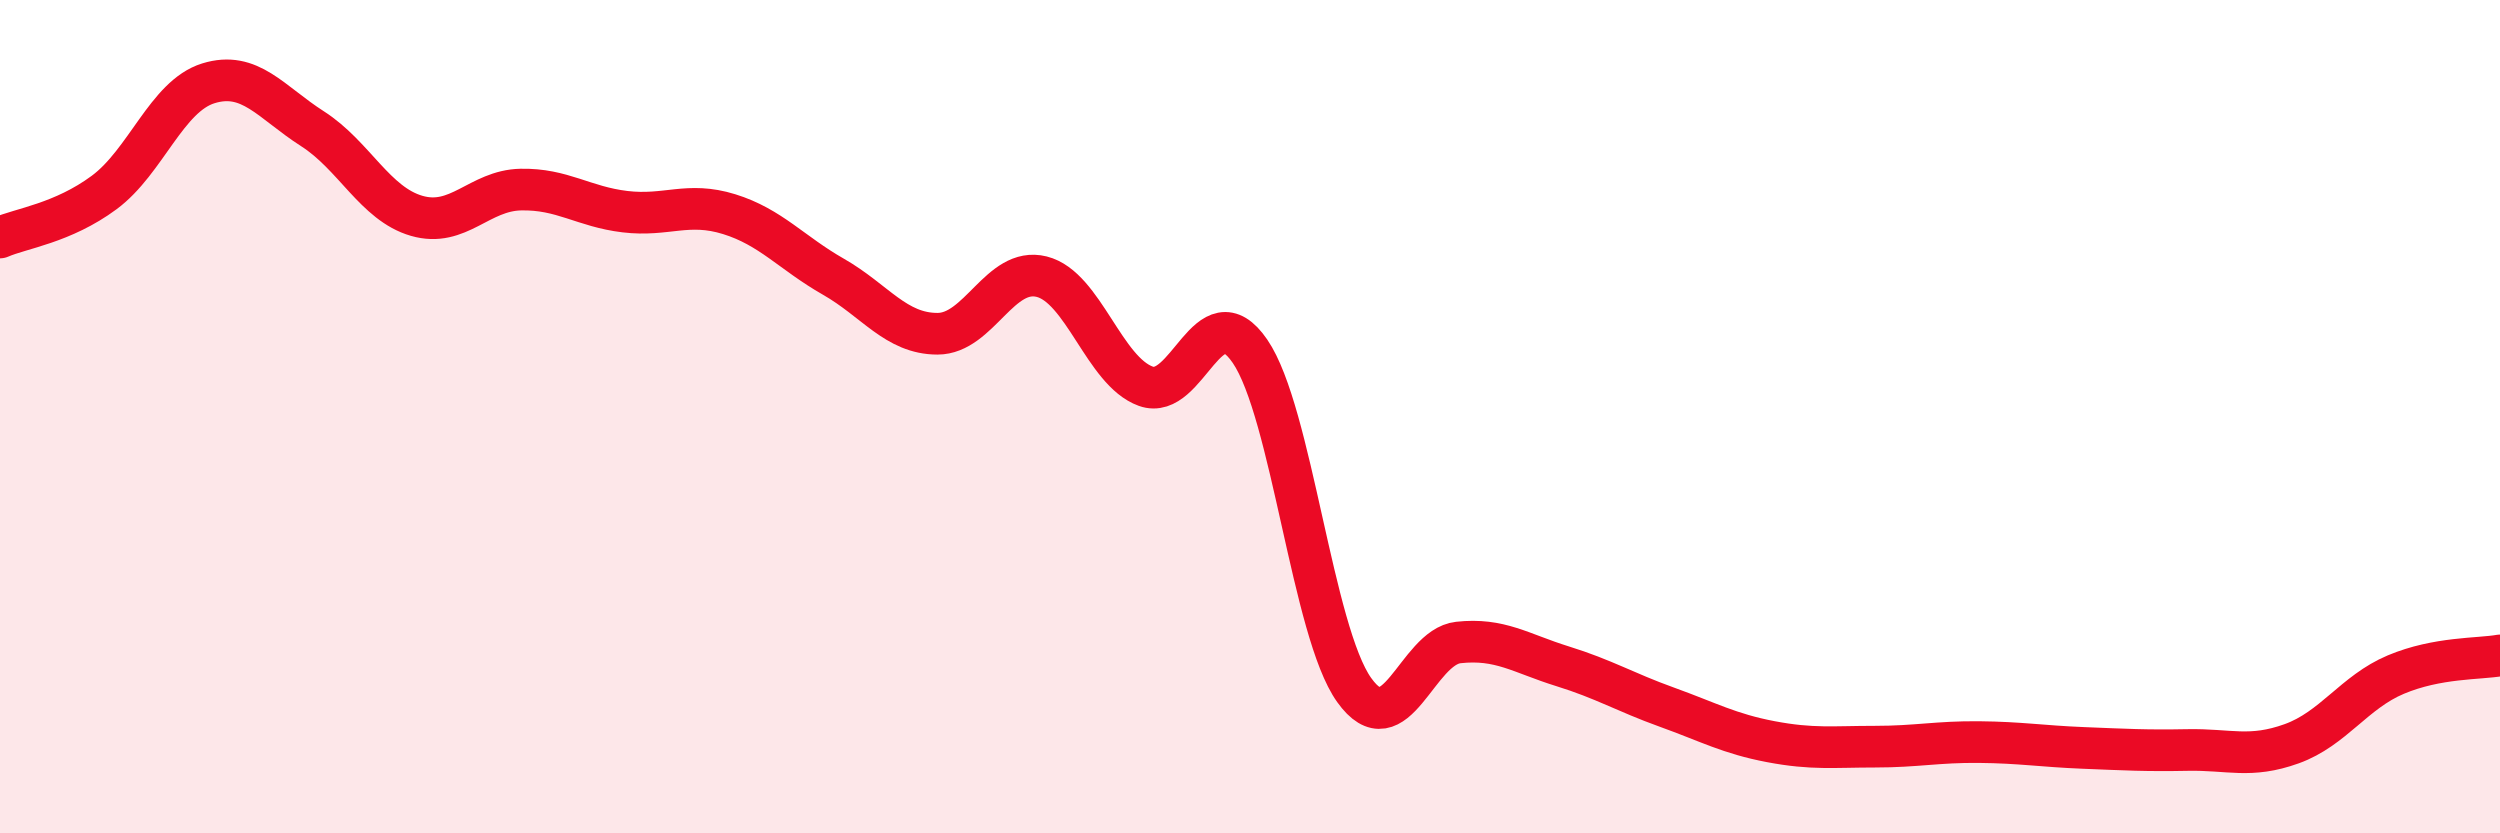
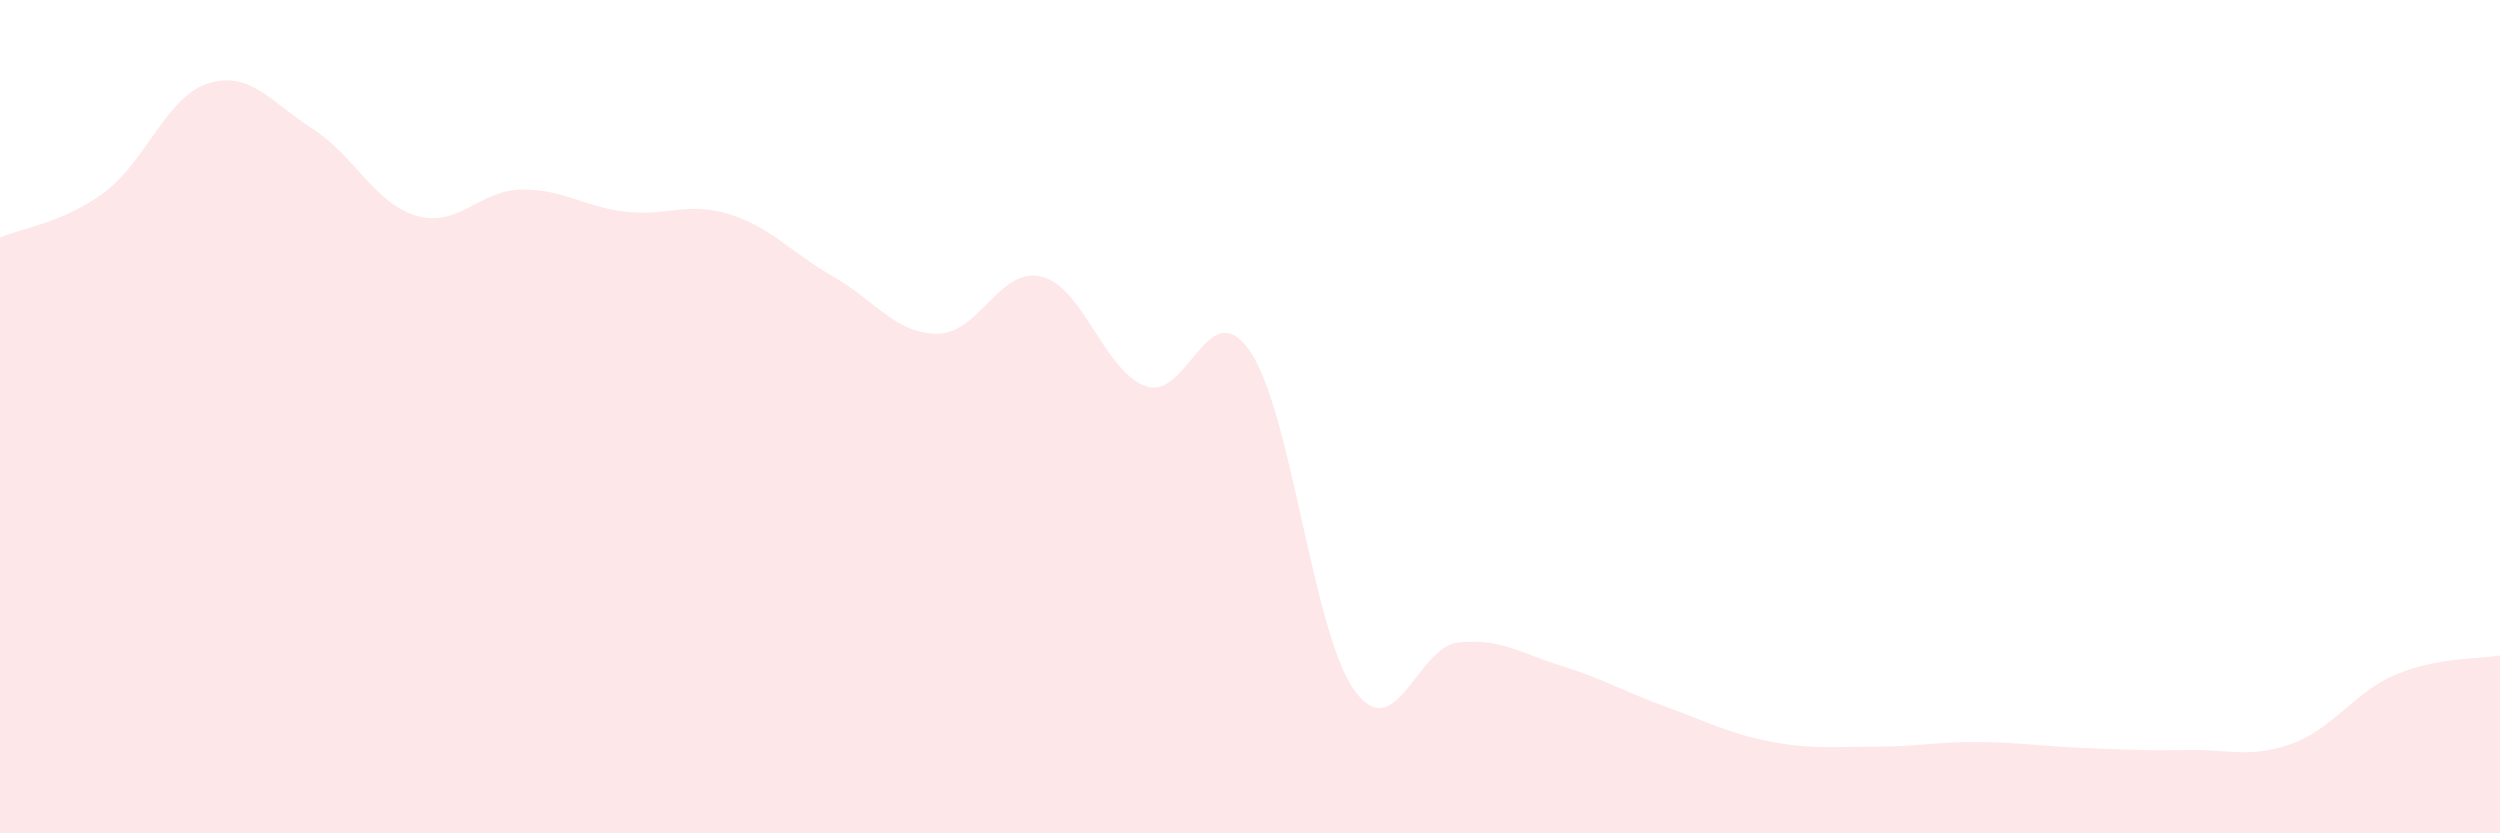
<svg xmlns="http://www.w3.org/2000/svg" width="60" height="20" viewBox="0 0 60 20">
  <path d="M 0,5.7 C 0.5,5.48 1.5,5.36 2.5,4.62 C 3.5,3.88 4,2.31 5,2 C 6,1.69 6.5,2.45 7.5,3.09 C 8.5,3.73 9,4.89 10,5.18 C 11,5.47 11.5,4.57 12.5,4.55 C 13.5,4.53 14,4.96 15,5.08 C 16,5.2 16.5,4.83 17.5,5.14 C 18.5,5.45 19,6.07 20,6.64 C 21,7.21 21.5,8.01 22.5,8.01 C 23.5,8.01 24,6.39 25,6.64 C 26,6.89 26.5,8.91 27.5,9.27 C 28.5,9.63 29,6.97 30,8.43 C 31,9.89 31.5,15.16 32.5,16.56 C 33.5,17.96 34,15.53 35,15.42 C 36,15.31 36.5,15.68 37.5,15.99 C 38.5,16.3 39,16.61 40,16.97 C 41,17.33 41.5,17.61 42.5,17.8 C 43.5,17.99 44,17.92 45,17.92 C 46,17.92 46.5,17.8 47.5,17.81 C 48.5,17.82 49,17.91 50,17.95 C 51,17.99 51.5,18.02 52.5,18 C 53.5,17.98 54,18.21 55,17.85 C 56,17.49 56.5,16.61 57.5,16.19 C 58.5,15.77 59.5,15.82 60,15.73L60 20L0 20Z" fill="#EB0A25" opacity="0.1" stroke-linecap="round" stroke-linejoin="round" />
-   <path d="M 0,5.7 C 0.5,5.48 1.5,5.36 2.5,4.62 C 3.5,3.88 4,2.31 5,2 C 6,1.69 6.5,2.45 7.5,3.09 C 8.5,3.73 9,4.89 10,5.18 C 11,5.47 11.5,4.57 12.5,4.55 C 13.5,4.53 14,4.96 15,5.08 C 16,5.2 16.5,4.83 17.5,5.14 C 18.5,5.45 19,6.07 20,6.64 C 21,7.21 21.5,8.01 22.5,8.01 C 23.5,8.01 24,6.39 25,6.64 C 26,6.89 26.5,8.91 27.5,9.27 C 28.5,9.63 29,6.97 30,8.43 C 31,9.89 31.5,15.16 32.5,16.56 C 33.5,17.96 34,15.53 35,15.42 C 36,15.31 36.5,15.68 37.5,15.99 C 38.5,16.3 39,16.61 40,16.97 C 41,17.33 41.5,17.61 42.5,17.8 C 43.5,17.99 44,17.92 45,17.92 C 46,17.92 46.5,17.8 47.5,17.81 C 48.5,17.82 49,17.91 50,17.95 C 51,17.99 51.5,18.02 52.5,18 C 53.5,17.98 54,18.21 55,17.85 C 56,17.49 56.5,16.61 57.5,16.19 C 58.5,15.77 59.5,15.82 60,15.73" stroke="#EB0A25" stroke-width="1" fill="none" stroke-linecap="round" stroke-linejoin="round" />
</svg>